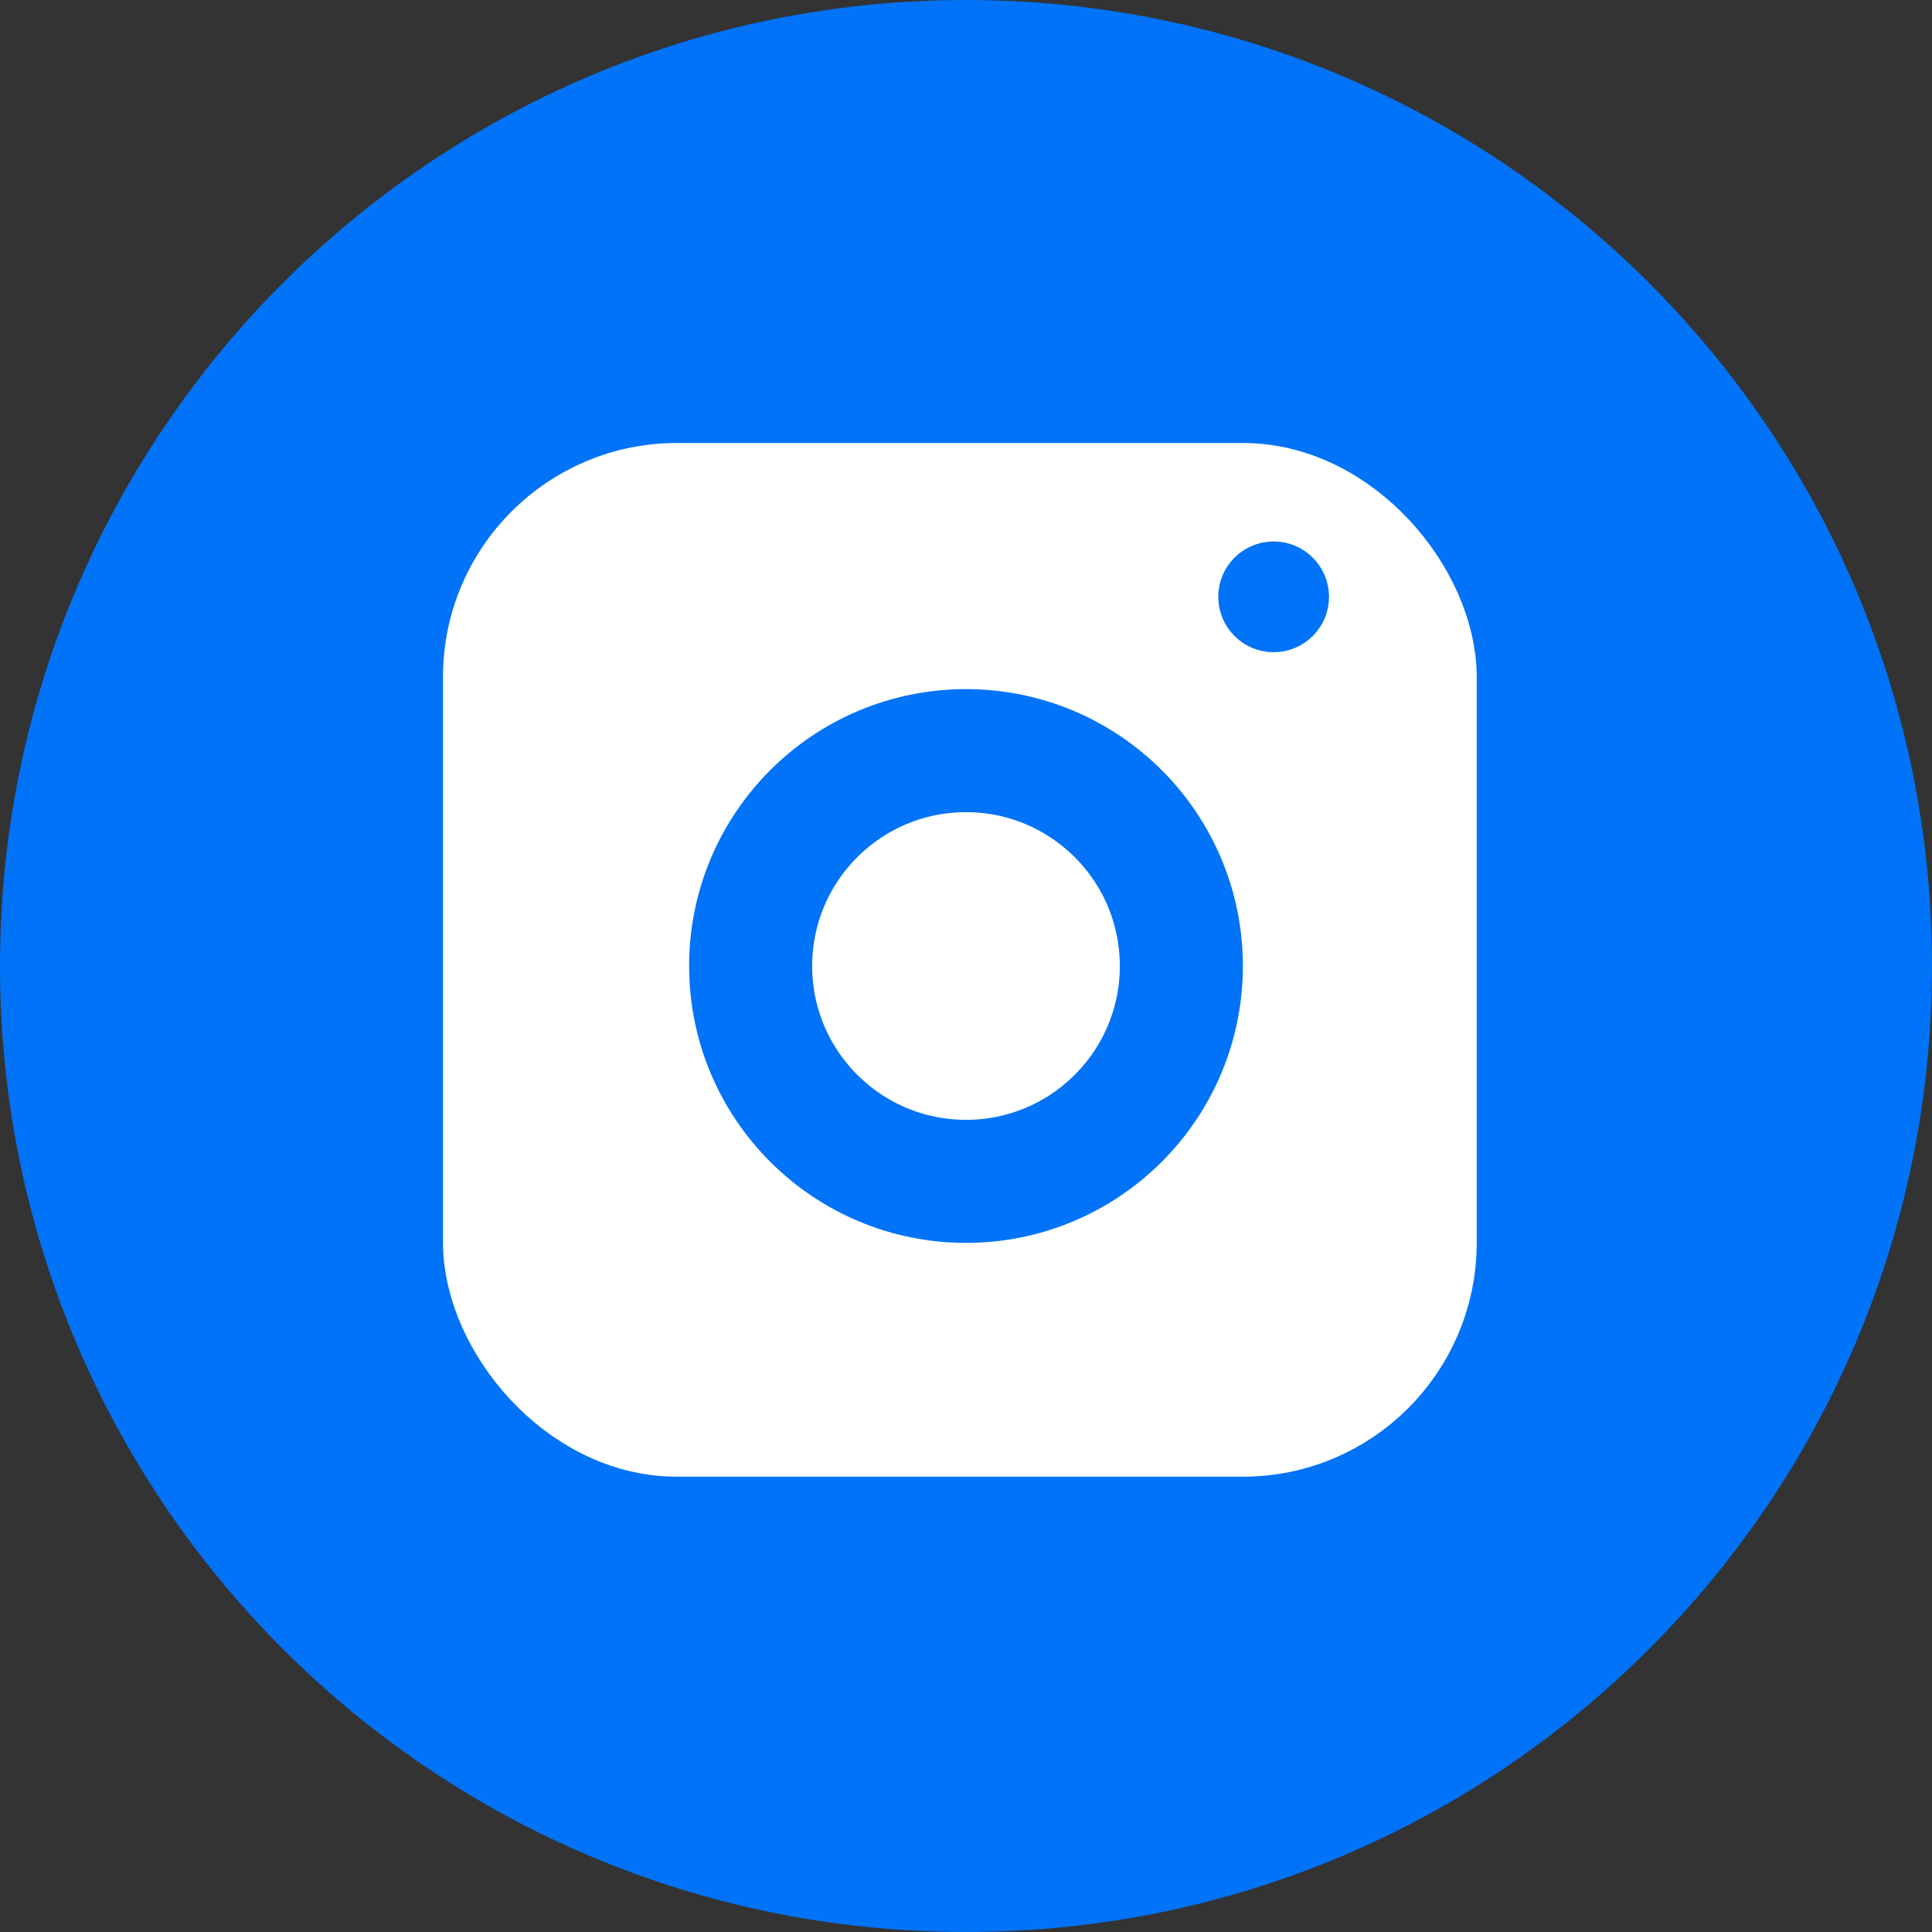
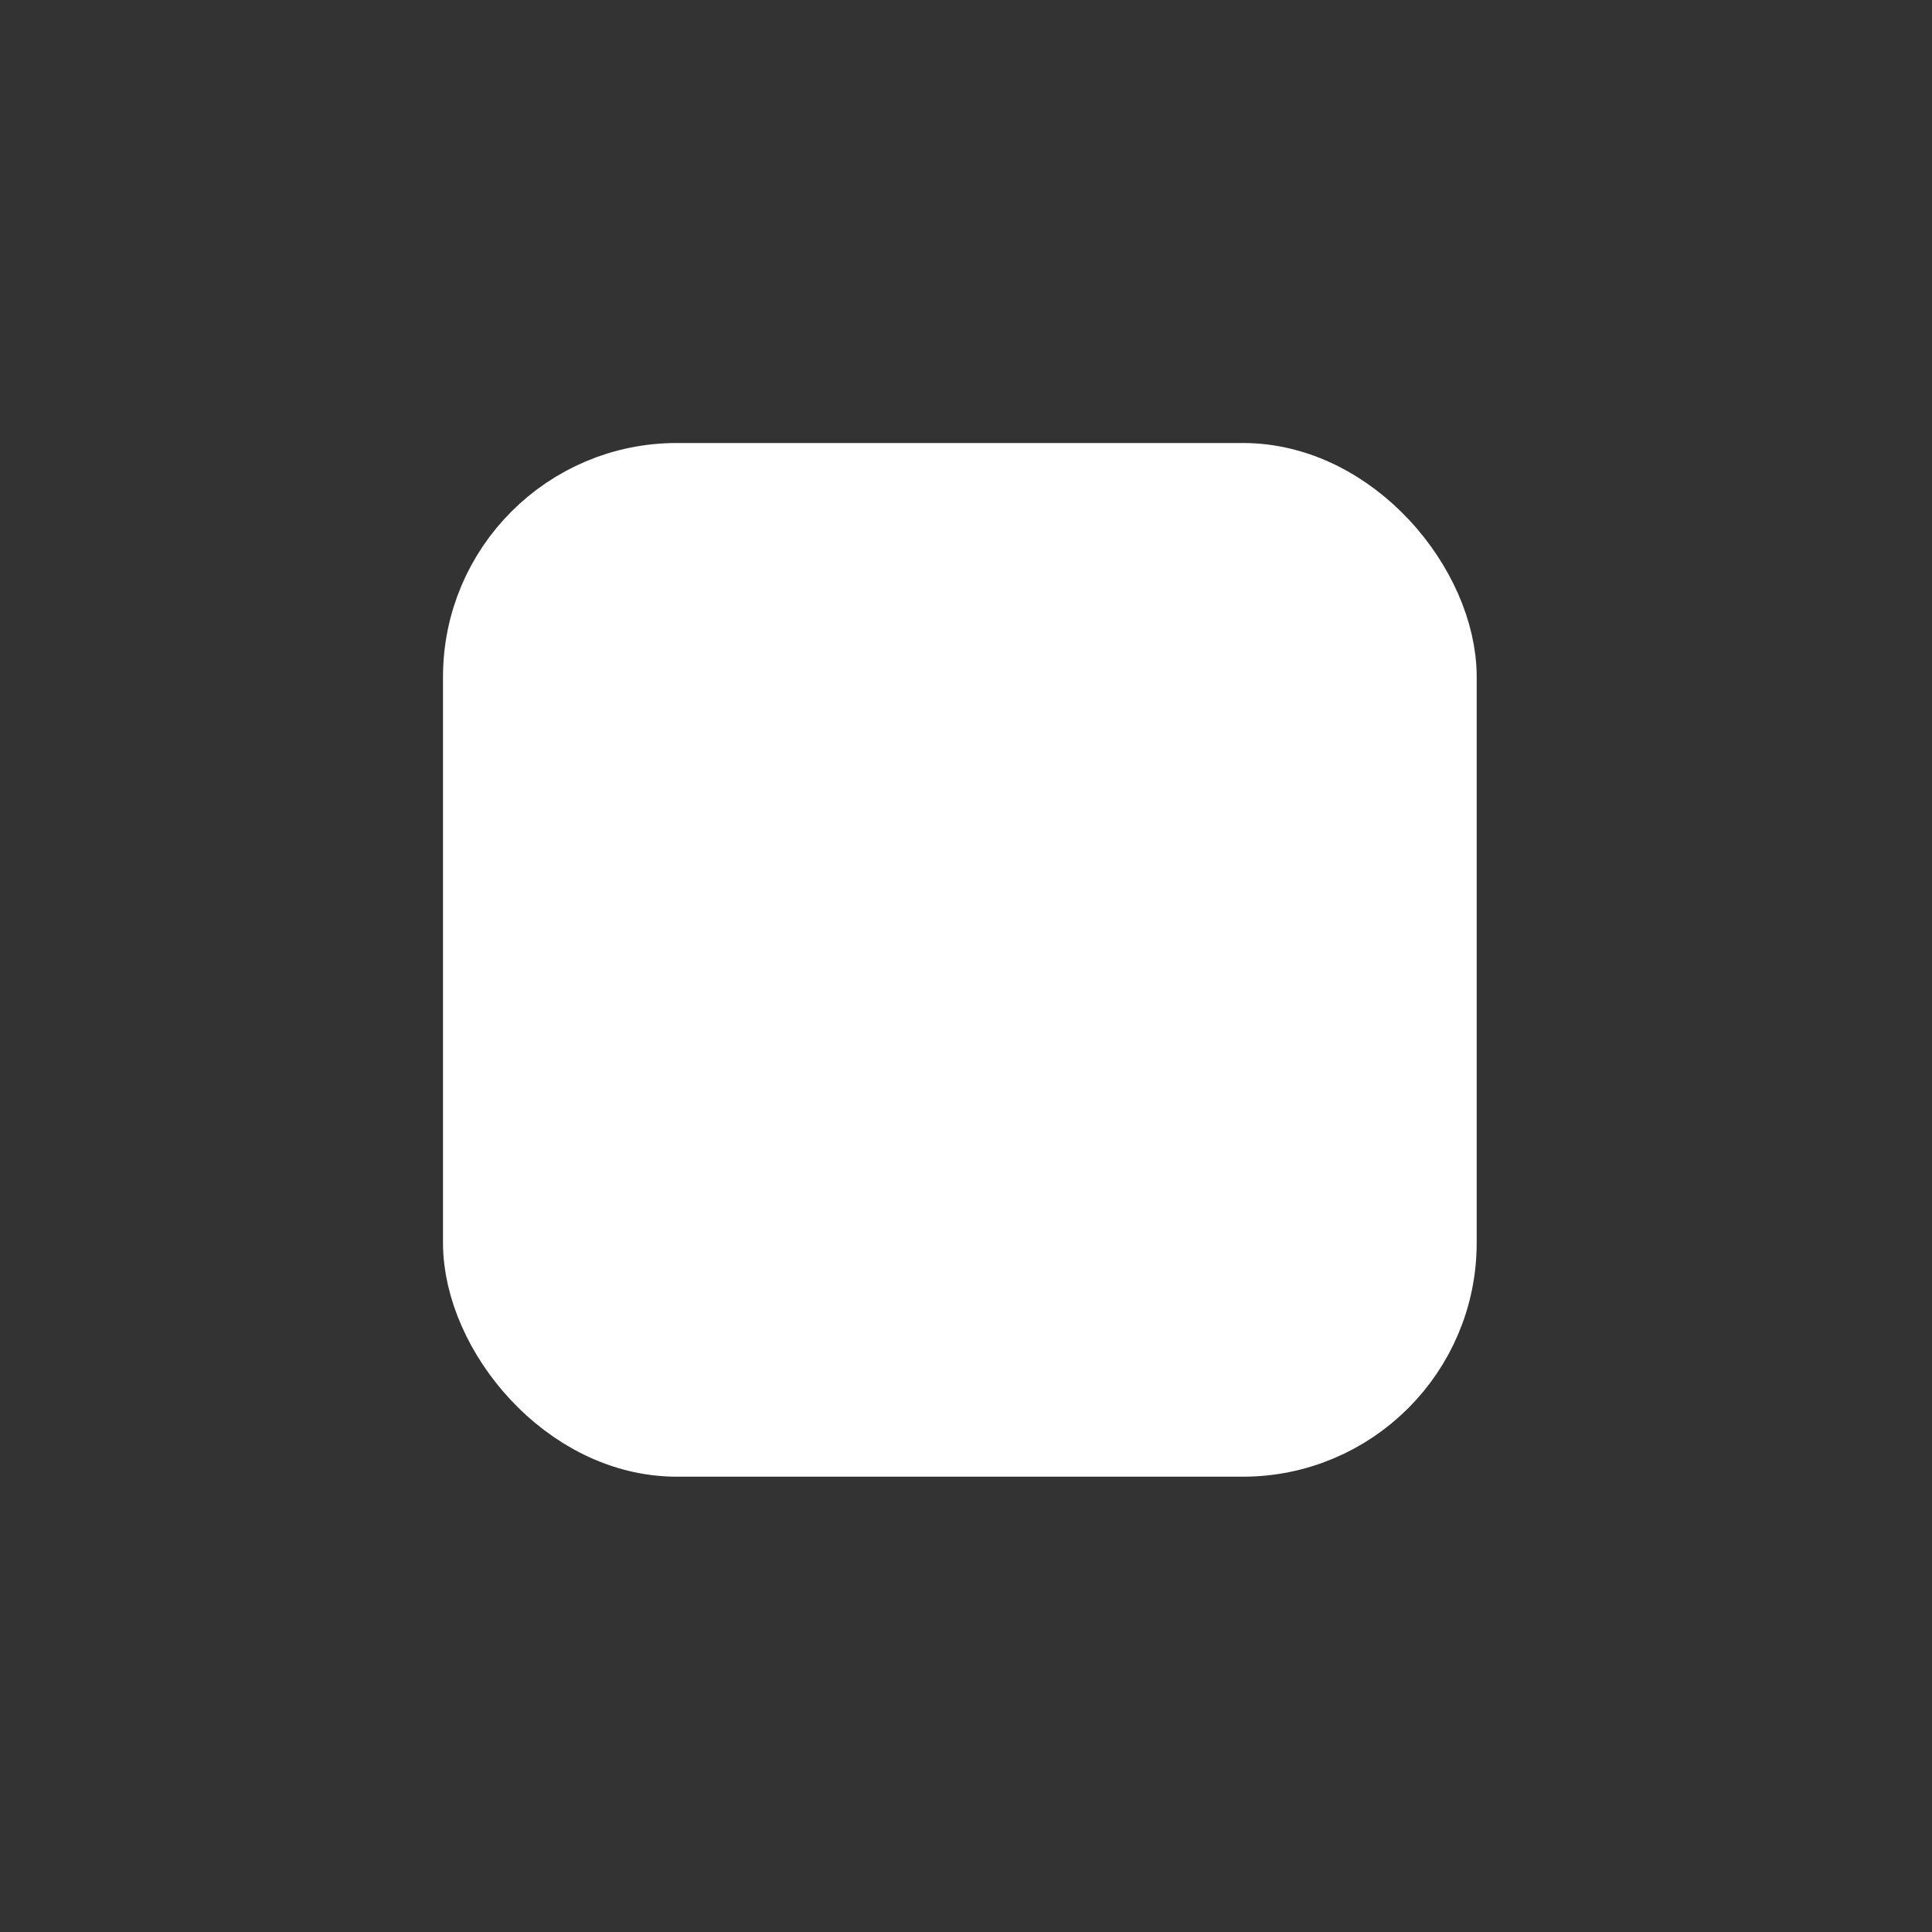
<svg xmlns="http://www.w3.org/2000/svg" width="157" height="157" viewBox="0 0 157 157" fill="none">
  <rect x="0" y="0" width="157" height="157" fill="#333333" stroke="none" />
-   <path d="M78.5 157C121.854 157 157 121.854 157 78.5C157 35.146 121.854 0 78.5 0C35.146 0 0 35.146 0 78.5C0 121.854 35.146 157 78.5 157Z" fill="#0073F8" />
  <rect x="39.5" y="39.5" width="77" height="77" rx="15.5" fill="white" stroke="white" stroke-width="7" />
-   <circle cx="78.5" cy="78.5" r="17.5" fill="white" stroke="#0073F8" stroke-width="10" />
-   <circle cx="103.5" cy="48.5" r="3.5" fill="#0073F8" stroke="#0073F8" stroke-width="2" />
</svg>